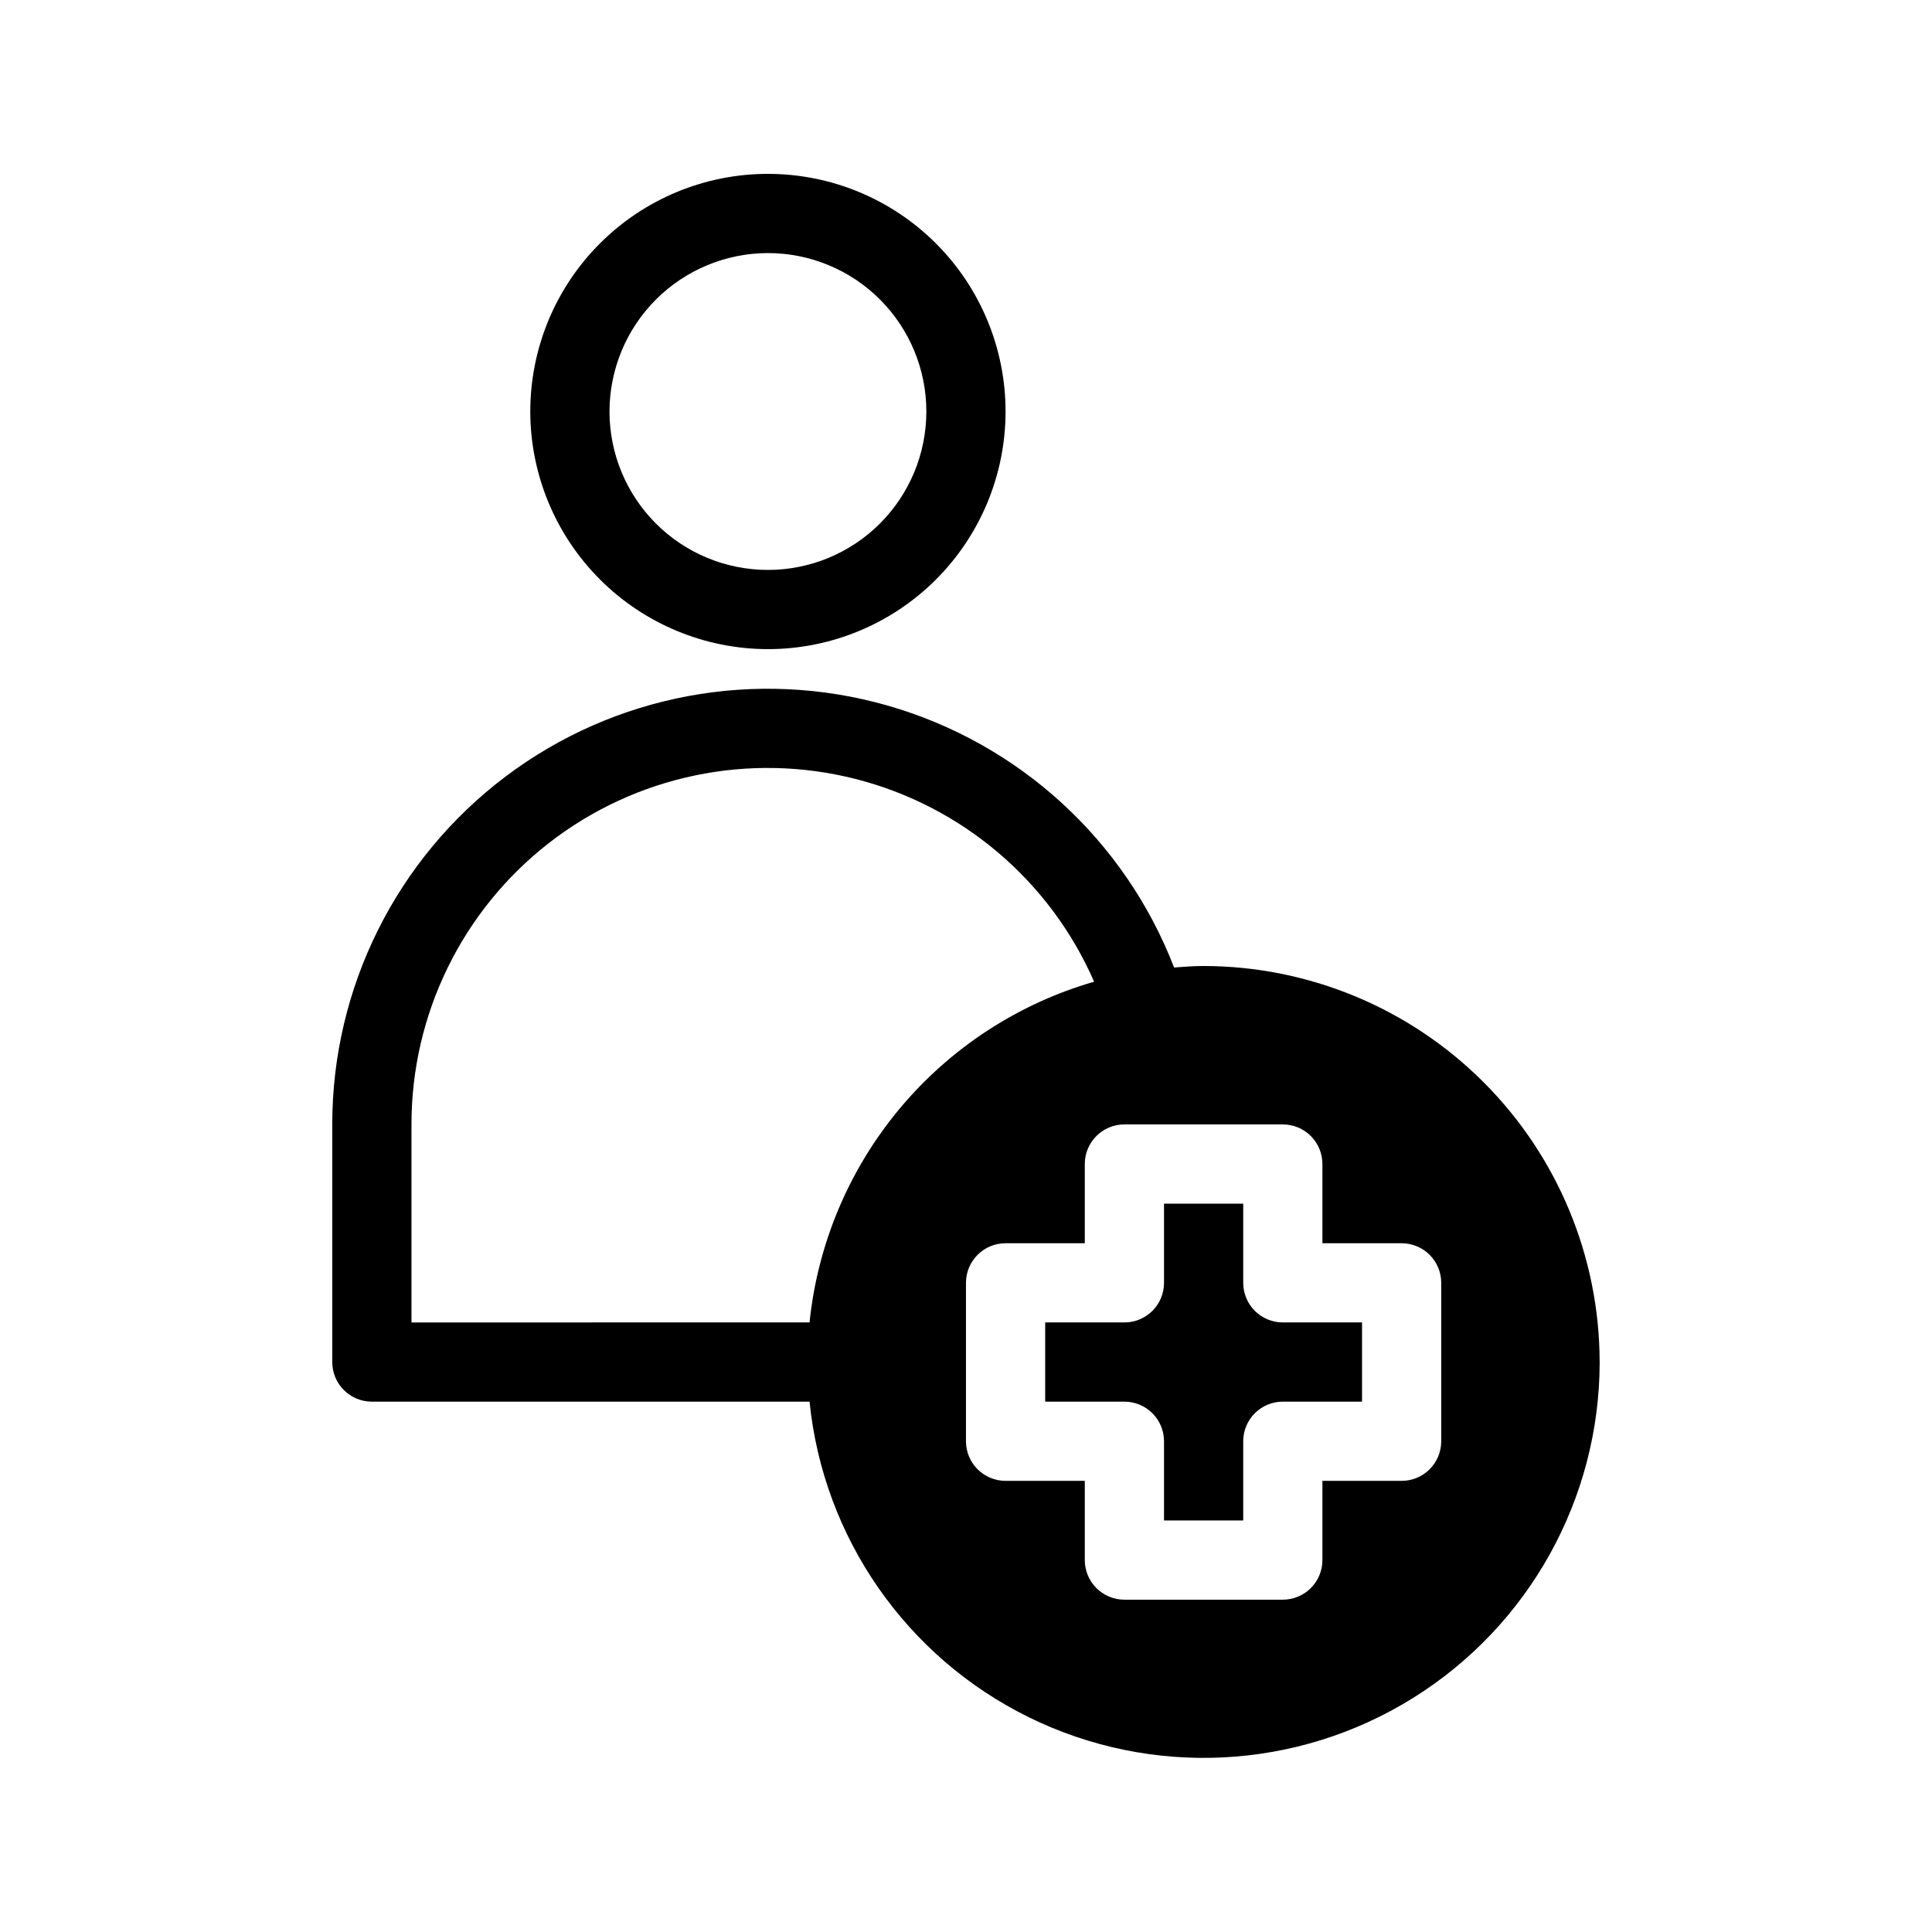
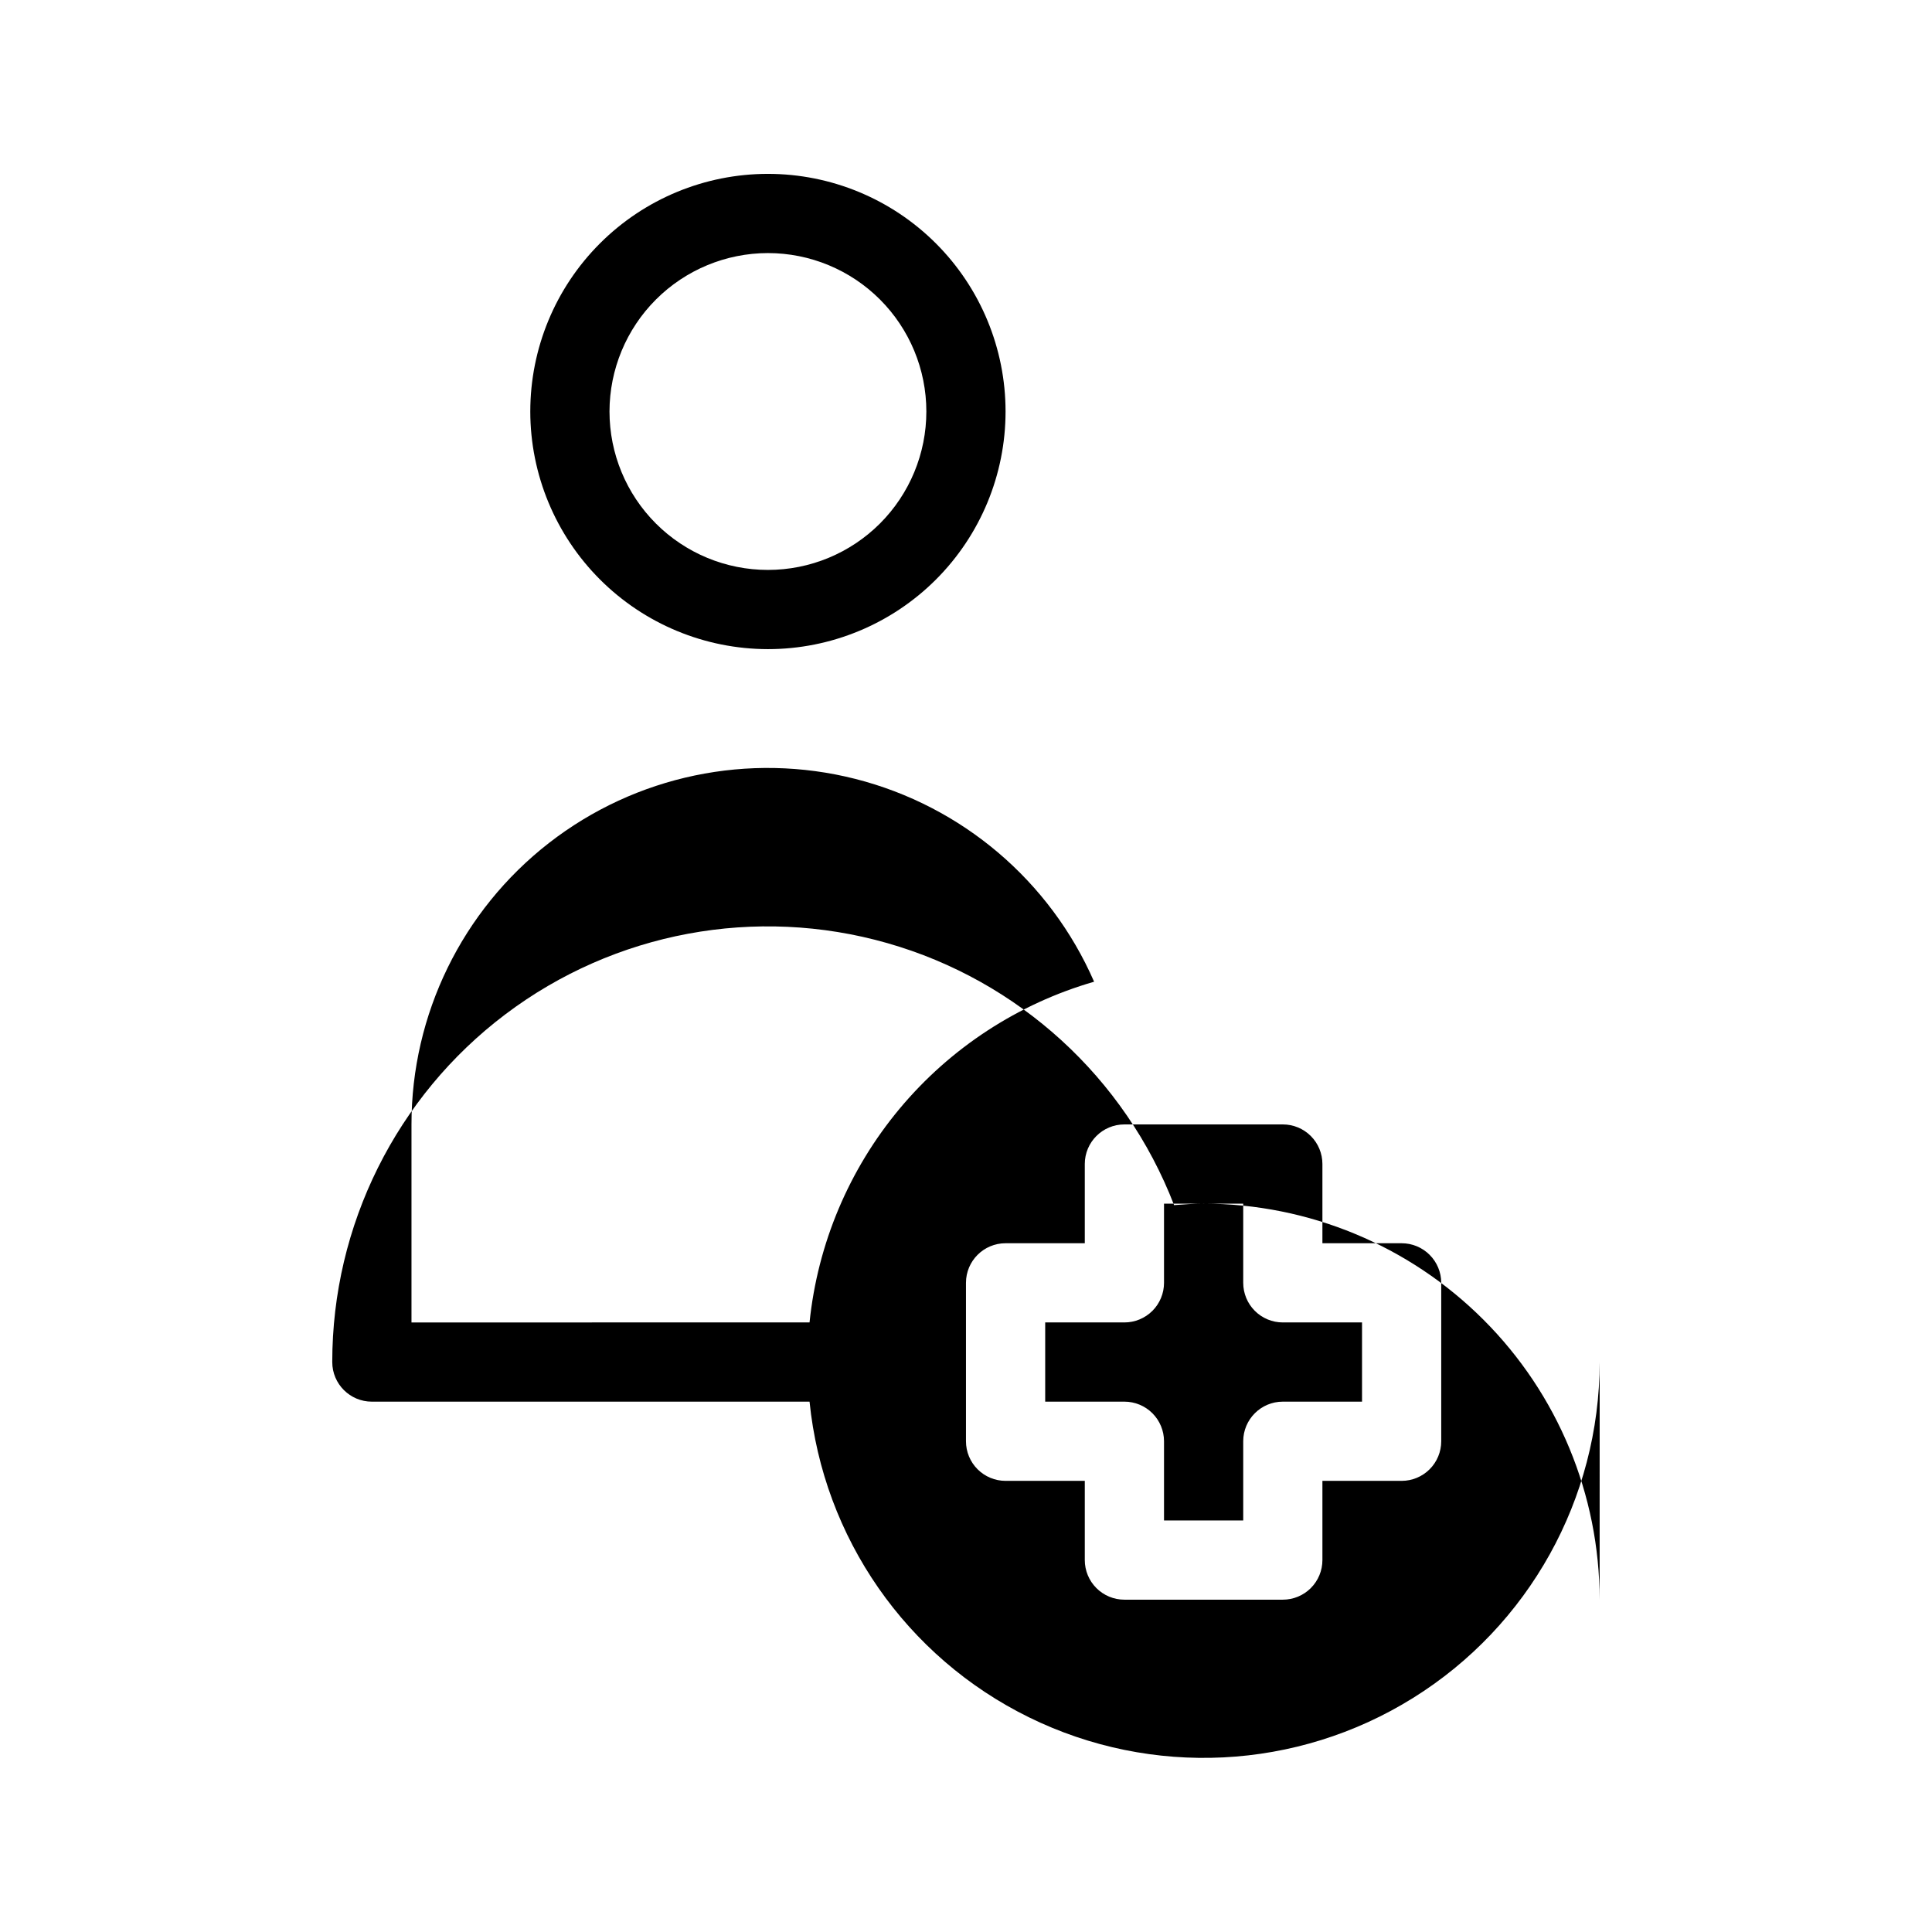
<svg xmlns="http://www.w3.org/2000/svg" fill="#000000" width="800px" height="800px" version="1.1" viewBox="144 144 512 512">
-   <path d="m483.96 494.46h20.992v20.992h-20.992c-5.793 0-10.492 4.699-10.492 10.496v20.992h-20.992v-20.992c0-2.781-1.109-5.453-3.074-7.422-1.969-1.965-4.641-3.074-7.422-3.074h-20.992v-20.992h20.992c2.781 0 5.453-1.105 7.422-3.074 1.965-1.965 3.074-4.637 3.074-7.422v-20.988h20.992v20.992-0.004c0 2.785 1.105 5.457 3.074 7.422 1.965 1.969 4.637 3.074 7.418 3.074zm83.969 10.496c-0.02 36.238-18.727 69.898-49.492 89.047-30.762 19.152-69.223 21.078-101.75 5.102-32.523-15.977-54.504-47.598-58.148-83.652h-115.99c-5.797 0-10.496-4.699-10.496-10.496v-62.973c-0.012-36.219 16.977-70.34 45.883-92.16 28.906-21.82 66.379-28.805 101.2-18.867 34.828 9.941 62.969 35.648 76.008 69.438 2.59-0.191 5.18-0.395 7.82-0.395 27.824 0.031 54.504 11.098 74.18 30.777 19.68 19.676 30.746 46.355 30.777 74.18zm-133.98-100.79c-11.652-26.715-34.996-46.551-63.242-53.738-28.25-7.184-58.234-0.918-81.238 16.98-23.004 17.902-36.445 45.426-36.422 74.574v52.48l105.49-0.004c2.141-20.852 10.461-40.586 23.898-56.676s31.375-27.797 51.512-33.617zm91.992 79.797c0-2.781-1.105-5.453-3.074-7.418-1.965-1.969-4.637-3.074-7.422-3.074h-20.992v-20.992c0-2.785-1.105-5.457-3.074-7.422-1.965-1.969-4.637-3.074-7.422-3.074h-41.98c-5.797 0-10.496 4.699-10.496 10.496v20.992h-20.992c-5.797 0-10.496 4.699-10.496 10.492v41.984c0 2.785 1.105 5.457 3.074 7.422 1.969 1.969 4.637 3.074 7.422 3.074h20.992v20.992c0 2.785 1.105 5.453 3.074 7.422 1.965 1.969 4.637 3.074 7.422 3.074h41.984-0.004c2.785 0 5.457-1.105 7.422-3.074 1.969-1.969 3.074-4.637 3.074-7.422v-20.992h20.992c2.785 0 5.457-1.105 7.422-3.074 1.969-1.965 3.074-4.637 3.074-7.422zm-241.41-230.91c0-16.703 6.633-32.723 18.445-44.531 11.809-11.812 27.828-18.445 44.531-18.445 16.699 0 32.719 6.633 44.531 18.445 11.809 11.809 18.445 27.828 18.445 44.531 0 16.703-6.637 32.719-18.445 44.531-11.812 11.809-27.832 18.445-44.531 18.445-16.699-0.02-32.707-6.66-44.512-18.465-11.805-11.809-18.449-27.816-18.465-44.512zm20.992 0c0 11.133 4.422 21.812 12.297 29.688 7.871 7.871 18.551 12.297 29.688 12.297 11.133 0 21.812-4.426 29.688-12.297 7.871-7.875 12.297-18.555 12.297-29.688 0-11.137-4.426-21.812-12.297-29.688-7.875-7.875-18.555-12.297-29.688-12.297-11.133 0.012-21.805 4.438-29.676 12.309s-12.297 18.543-12.309 29.676z" />
+   <path d="m483.96 494.46h20.992v20.992h-20.992c-5.793 0-10.492 4.699-10.492 10.496v20.992h-20.992v-20.992c0-2.781-1.109-5.453-3.074-7.422-1.969-1.965-4.641-3.074-7.422-3.074h-20.992v-20.992h20.992c2.781 0 5.453-1.105 7.422-3.074 1.965-1.965 3.074-4.637 3.074-7.422v-20.988h20.992v20.992-0.004c0 2.785 1.105 5.457 3.074 7.422 1.965 1.969 4.637 3.074 7.418 3.074zm83.969 10.496c-0.02 36.238-18.727 69.898-49.492 89.047-30.762 19.152-69.223 21.078-101.75 5.102-32.523-15.977-54.504-47.598-58.148-83.652h-115.99c-5.797 0-10.496-4.699-10.496-10.496c-0.012-36.219 16.977-70.34 45.883-92.16 28.906-21.82 66.379-28.805 101.2-18.867 34.828 9.941 62.969 35.648 76.008 69.438 2.59-0.191 5.18-0.395 7.82-0.395 27.824 0.031 54.504 11.098 74.18 30.777 19.68 19.676 30.746 46.355 30.777 74.18zm-133.98-100.79c-11.652-26.715-34.996-46.551-63.242-53.738-28.25-7.184-58.234-0.918-81.238 16.98-23.004 17.902-36.445 45.426-36.422 74.574v52.48l105.49-0.004c2.141-20.852 10.461-40.586 23.898-56.676s31.375-27.797 51.512-33.617zm91.992 79.797c0-2.781-1.105-5.453-3.074-7.418-1.965-1.969-4.637-3.074-7.422-3.074h-20.992v-20.992c0-2.785-1.105-5.457-3.074-7.422-1.965-1.969-4.637-3.074-7.422-3.074h-41.98c-5.797 0-10.496 4.699-10.496 10.496v20.992h-20.992c-5.797 0-10.496 4.699-10.496 10.492v41.984c0 2.785 1.105 5.457 3.074 7.422 1.969 1.969 4.637 3.074 7.422 3.074h20.992v20.992c0 2.785 1.105 5.453 3.074 7.422 1.965 1.969 4.637 3.074 7.422 3.074h41.984-0.004c2.785 0 5.457-1.105 7.422-3.074 1.969-1.969 3.074-4.637 3.074-7.422v-20.992h20.992c2.785 0 5.457-1.105 7.422-3.074 1.969-1.965 3.074-4.637 3.074-7.422zm-241.41-230.91c0-16.703 6.633-32.723 18.445-44.531 11.809-11.812 27.828-18.445 44.531-18.445 16.699 0 32.719 6.633 44.531 18.445 11.809 11.809 18.445 27.828 18.445 44.531 0 16.703-6.637 32.719-18.445 44.531-11.812 11.809-27.832 18.445-44.531 18.445-16.699-0.02-32.707-6.66-44.512-18.465-11.805-11.809-18.449-27.816-18.465-44.512zm20.992 0c0 11.133 4.422 21.812 12.297 29.688 7.871 7.871 18.551 12.297 29.688 12.297 11.133 0 21.812-4.426 29.688-12.297 7.871-7.875 12.297-18.555 12.297-29.688 0-11.137-4.426-21.812-12.297-29.688-7.875-7.875-18.555-12.297-29.688-12.297-11.133 0.012-21.805 4.438-29.676 12.309s-12.297 18.543-12.309 29.676z" />
</svg>